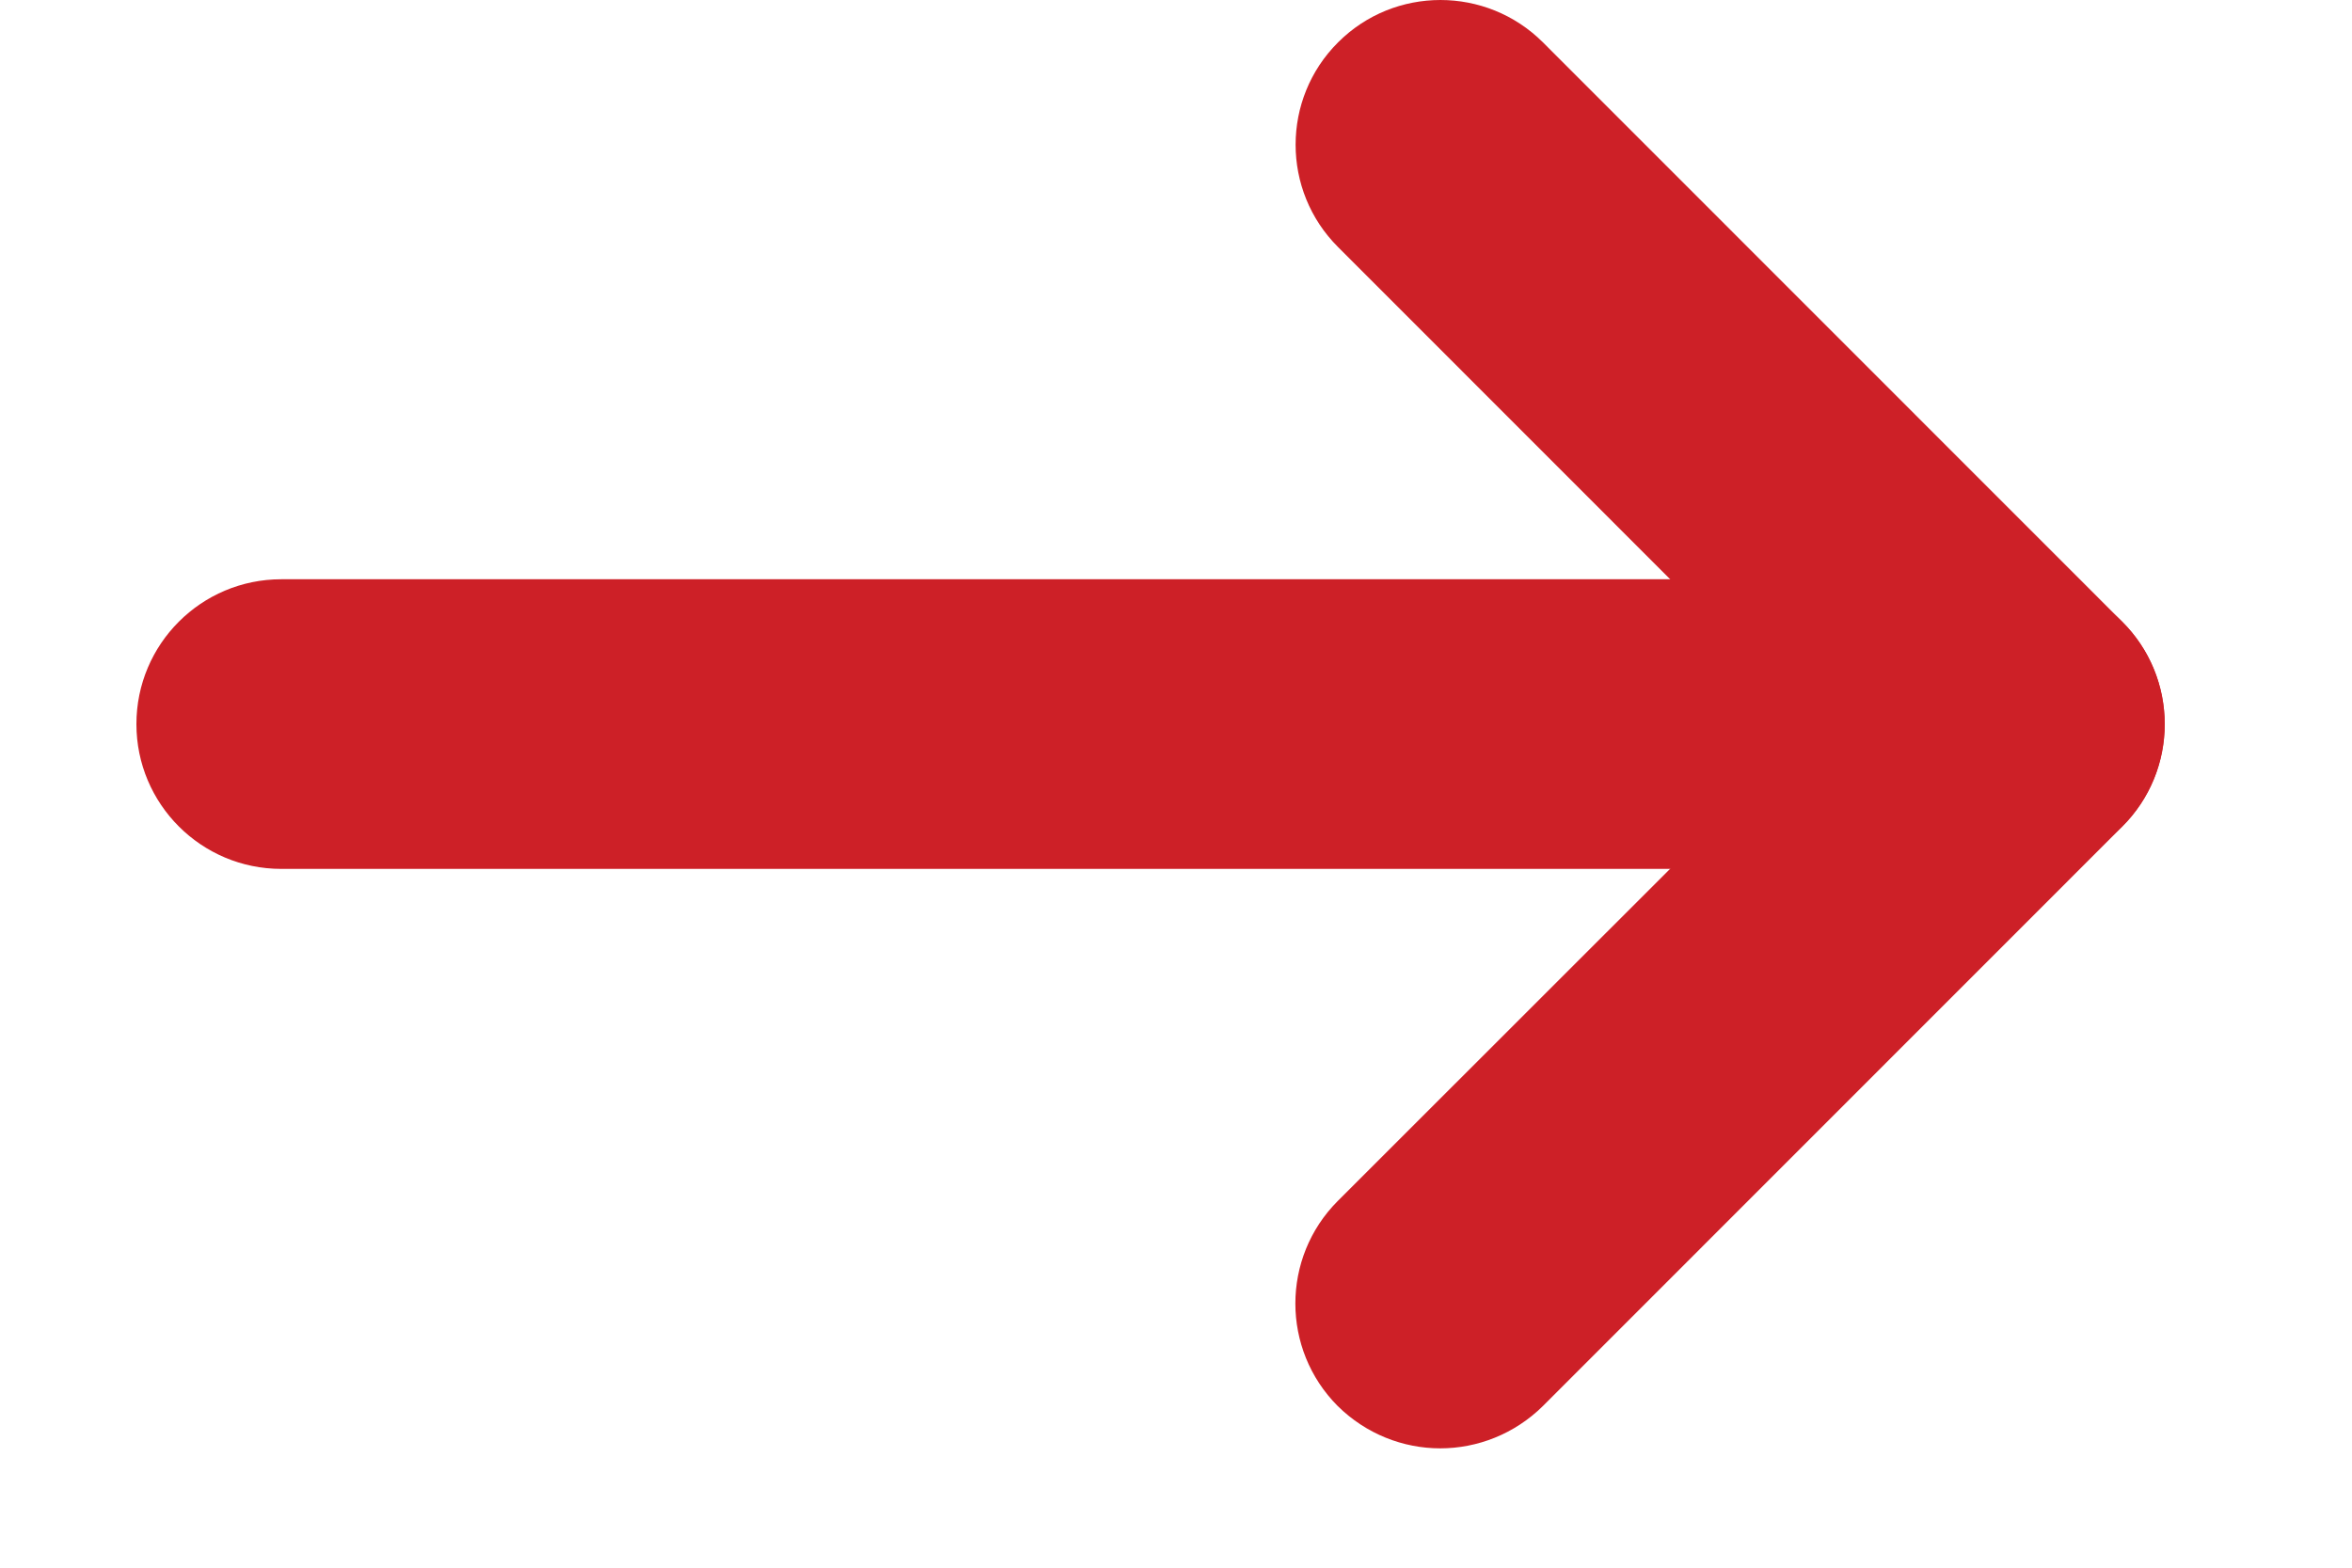
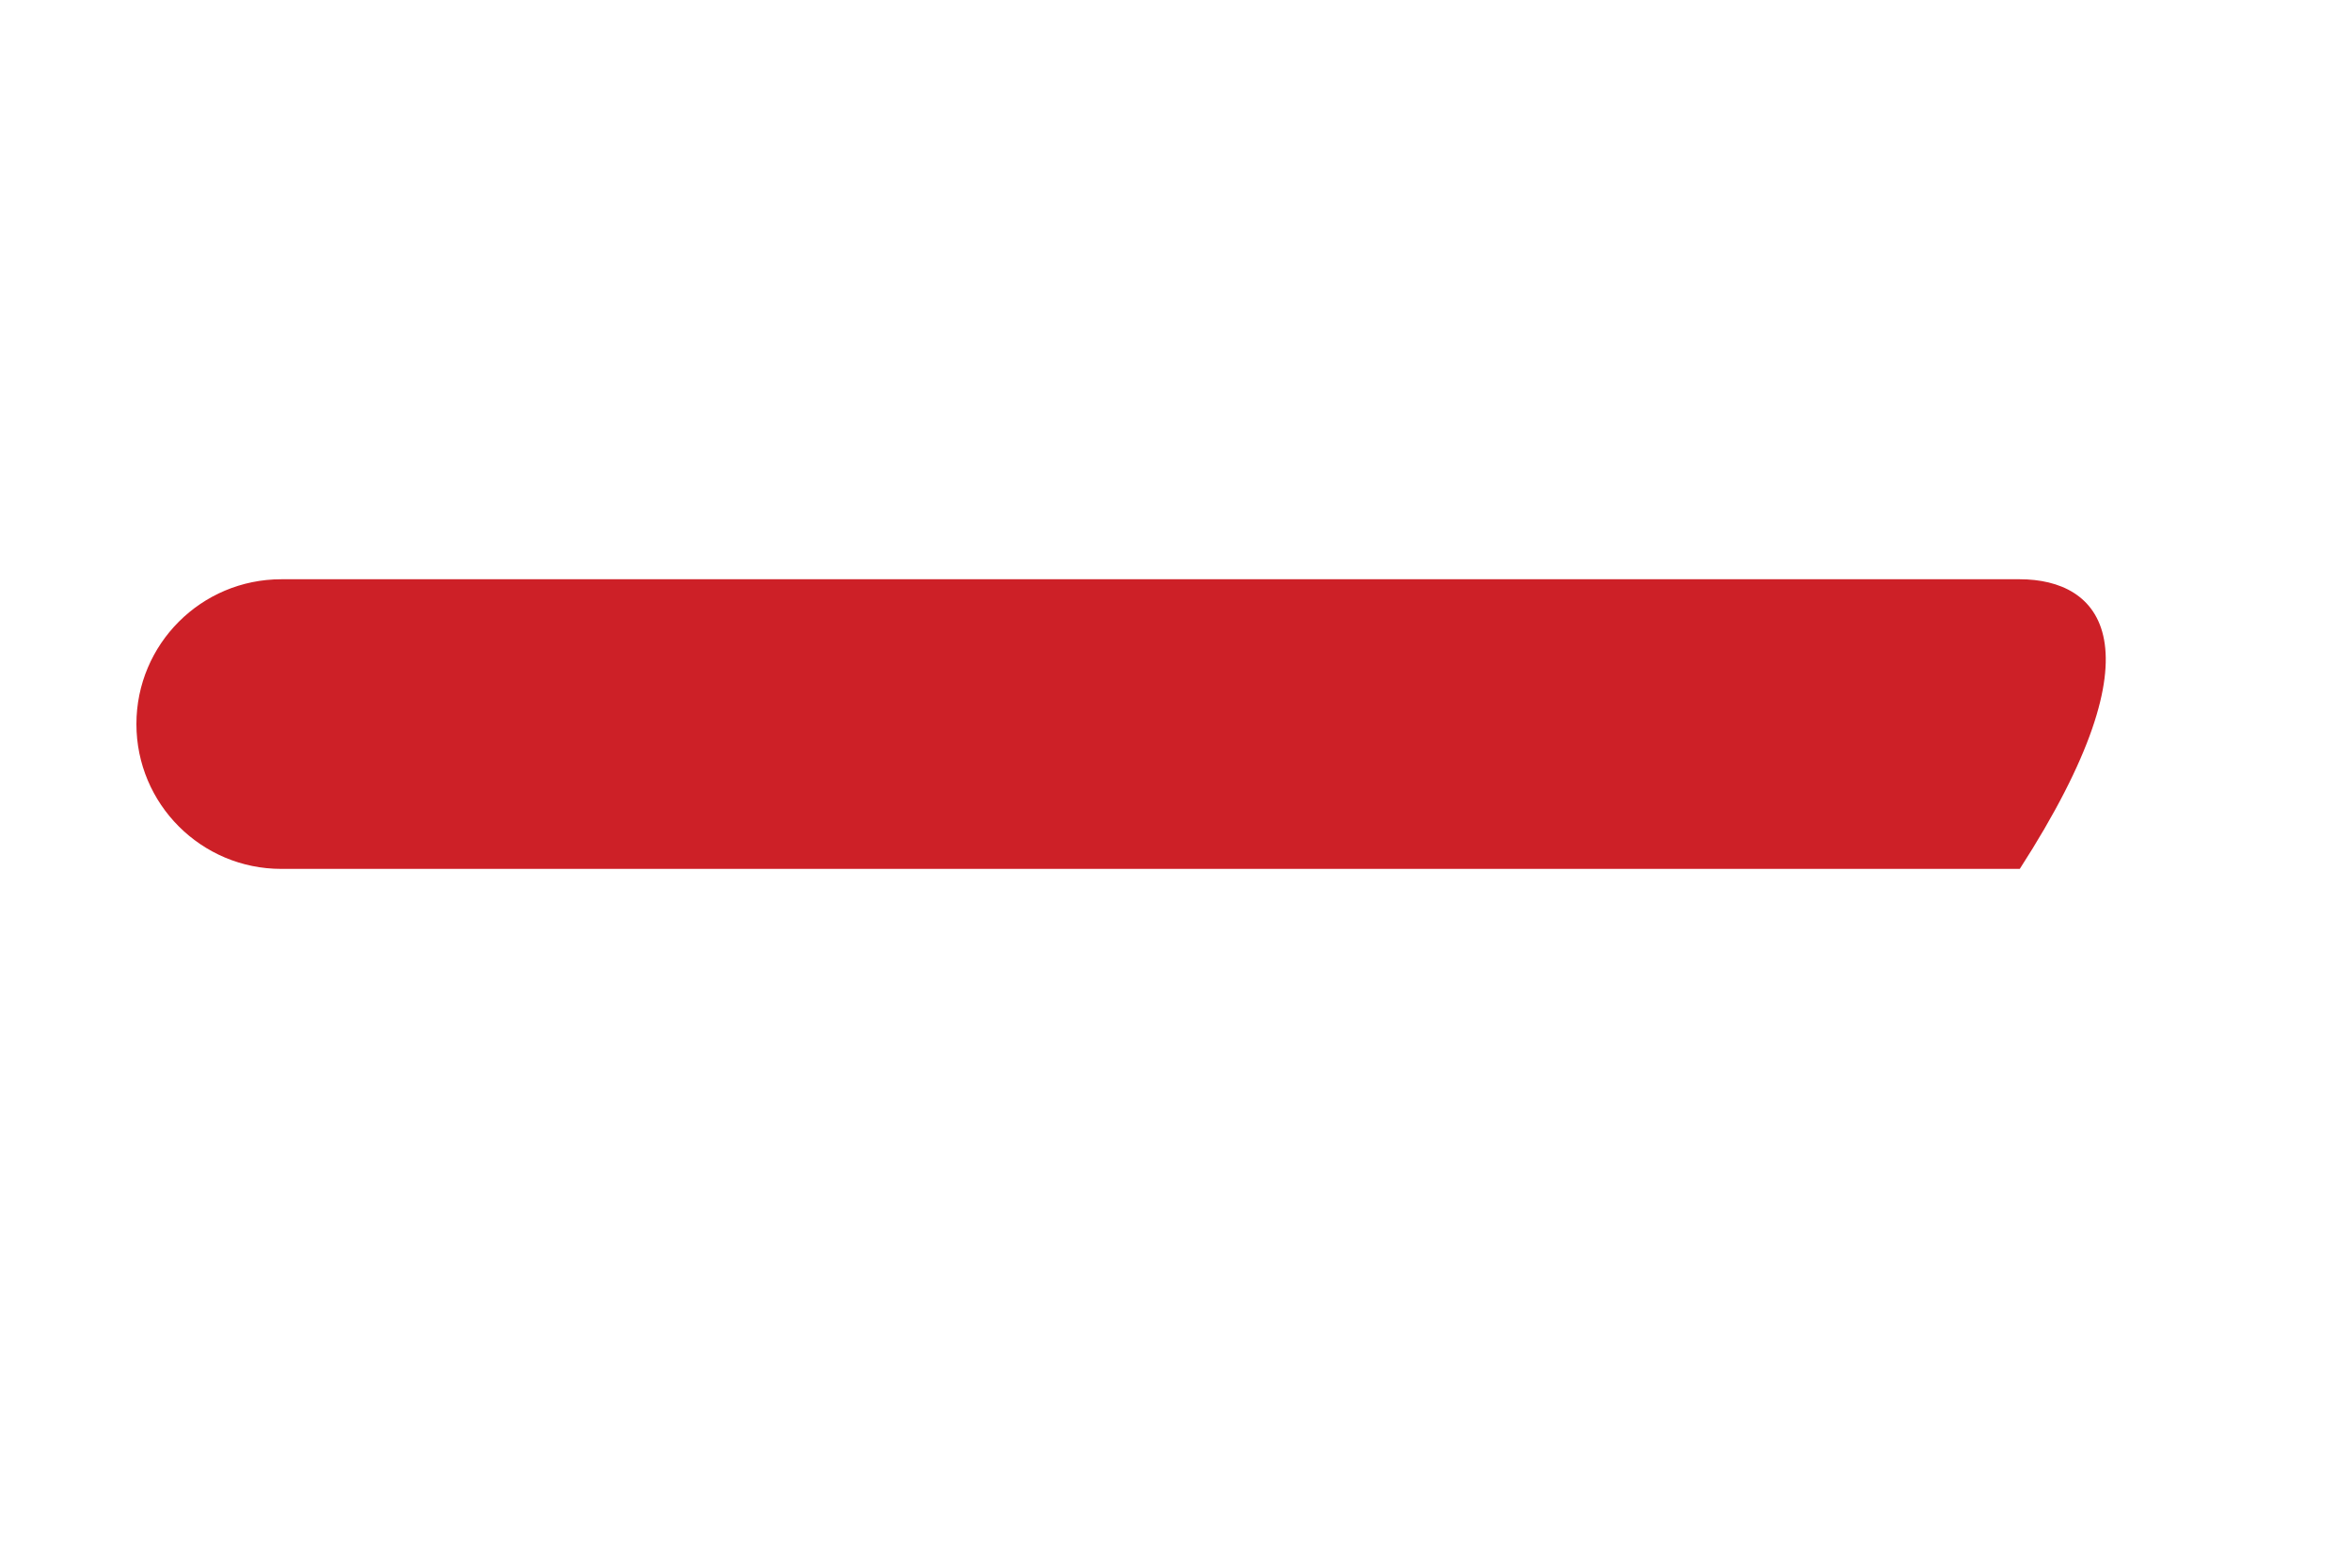
<svg xmlns="http://www.w3.org/2000/svg" width="12" height="8" viewBox="0 0 12 8" fill="none">
-   <path d="M10.305 2.956H1.435C1.027 2.956 0.696 3.287 0.696 3.695C0.696 4.103 1.027 4.434 1.435 4.434H10.305C10.713 4.434 11.044 4.103 11.044 3.695C11.044 3.287 10.713 2.956 10.305 2.956Z" fill="#CD2027" />
-   <path d="M10.828 3.173L7.872 0.216C7.583 -0.072 7.115 -0.072 6.827 0.216C6.538 0.504 6.538 0.973 6.827 1.261L9.26 3.695L6.825 6.129C6.537 6.418 6.537 6.886 6.825 7.175C6.97 7.318 7.159 7.391 7.348 7.391C7.538 7.391 7.727 7.318 7.872 7.175L10.828 4.218C11.117 3.93 11.117 3.461 10.828 3.173Z" fill="#CD2027" />
+   <path d="M10.305 2.956H1.435C1.027 2.956 0.696 3.287 0.696 3.695C0.696 4.103 1.027 4.434 1.435 4.434H10.305C11.044 3.287 10.713 2.956 10.305 2.956Z" fill="#CD2027" />
</svg>